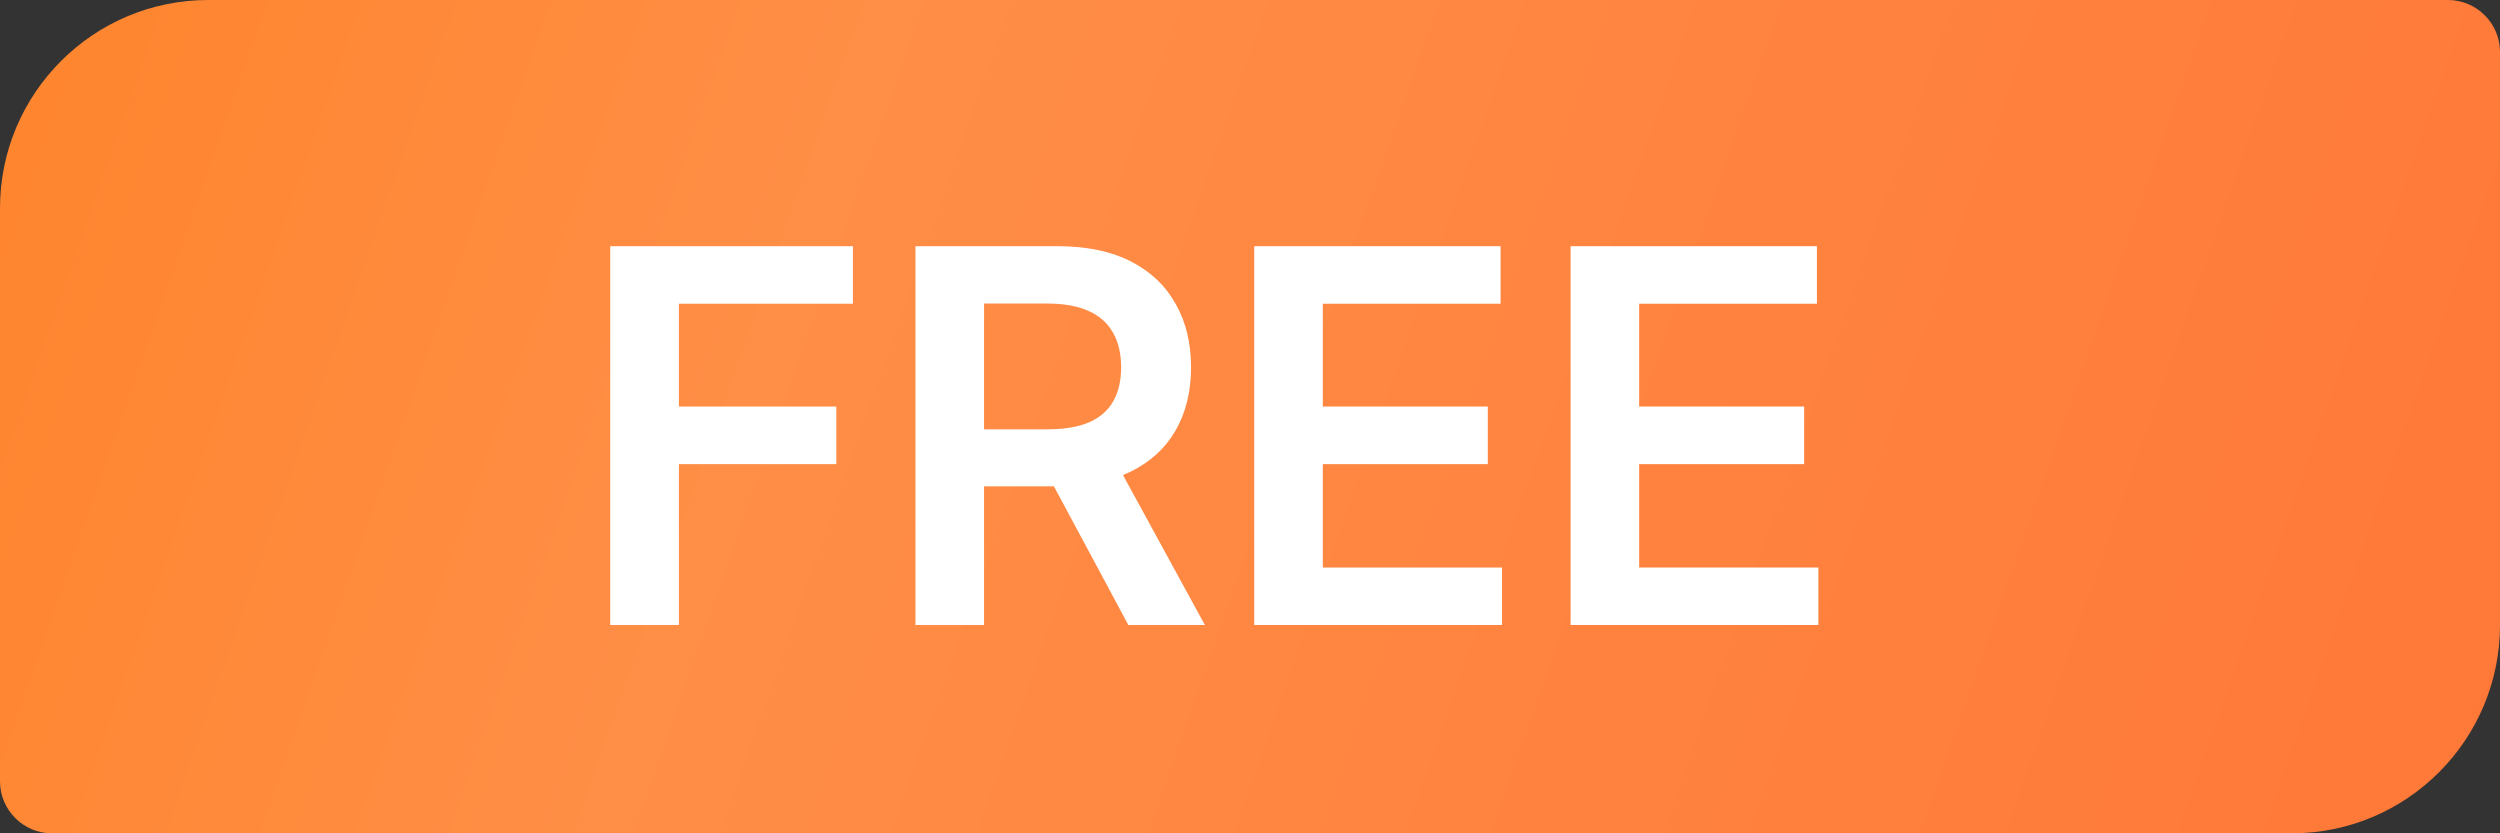
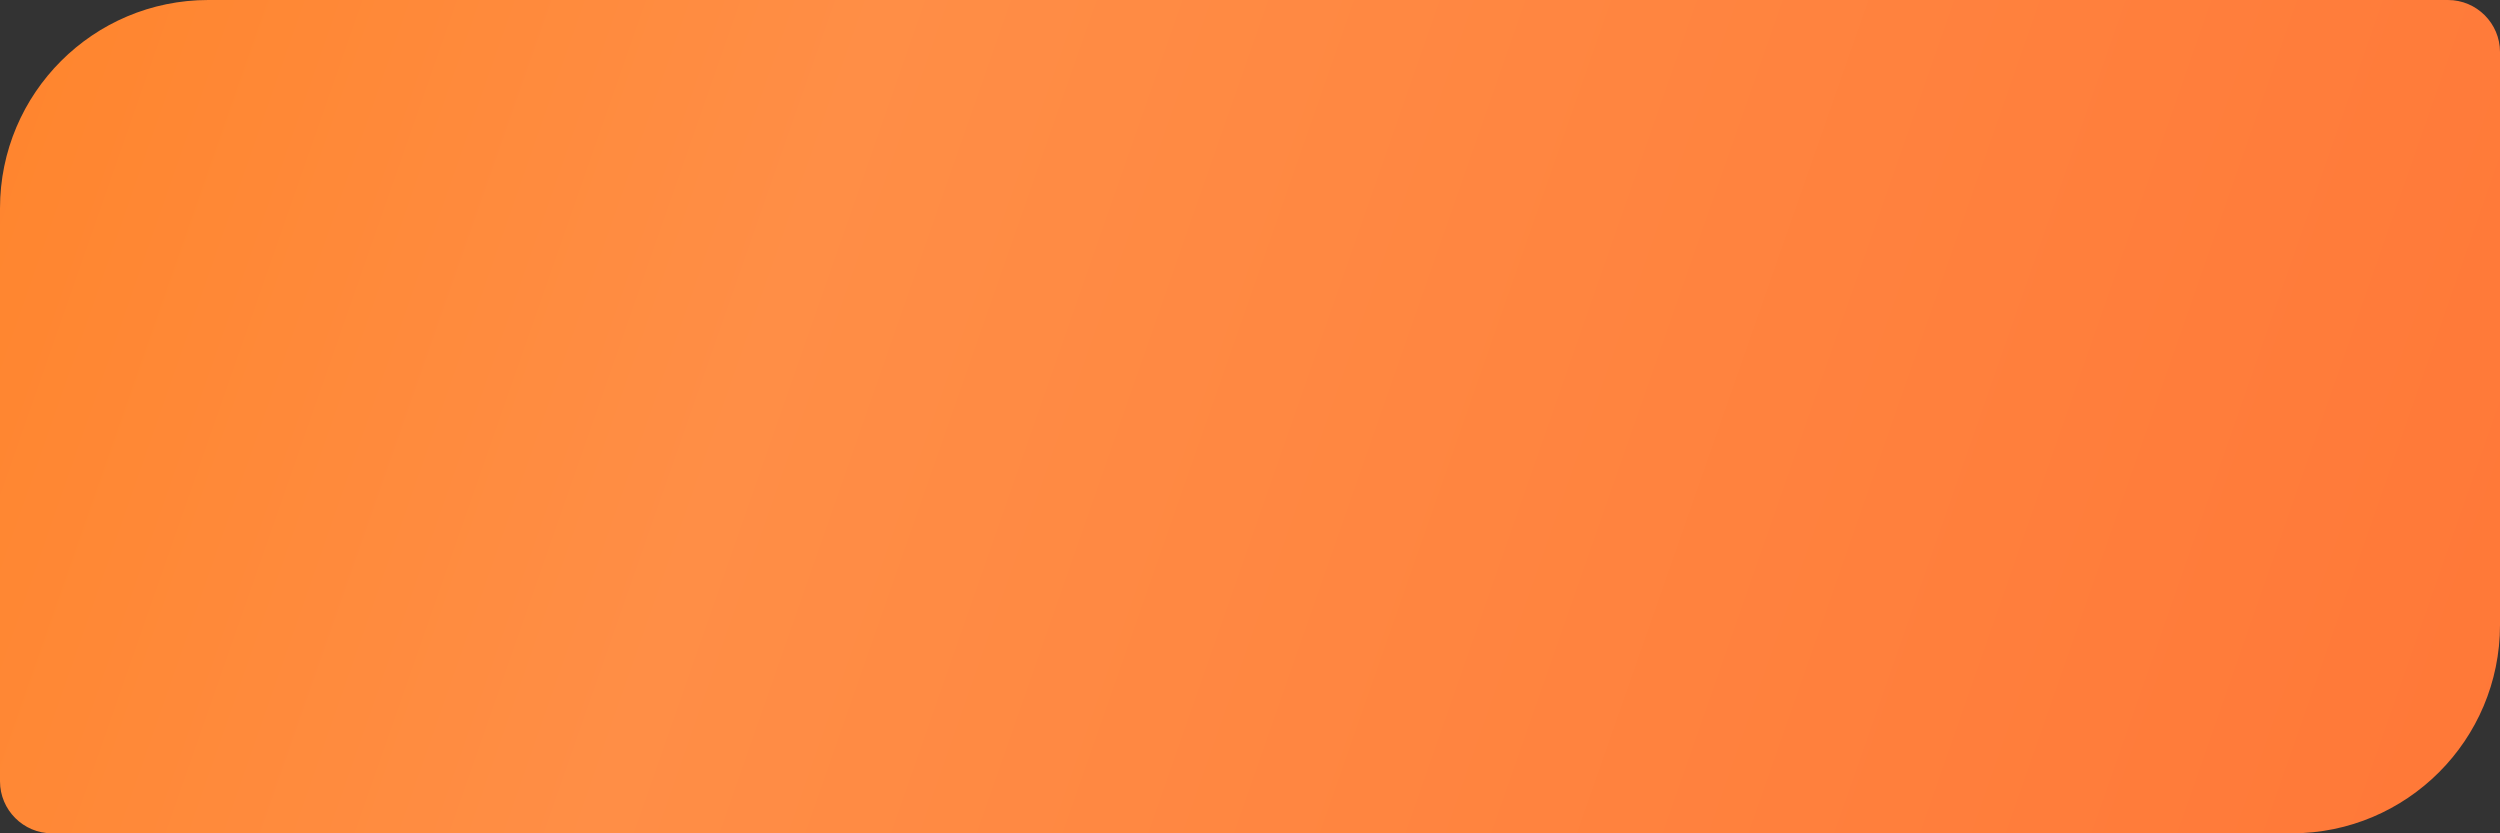
<svg xmlns="http://www.w3.org/2000/svg" width="48" height="16" viewBox="0 0 48 16" fill="none">
  <rect x="0" y="0" width="48" height="16" fill="#333333" stroke="none" />
  <path d="M0 4C0 1.791 1.791 0 4 0H47C47.552 0 48 0.448 48 1V12C48 14.209 46.209 16 44 16H1C0.448 16 0 15.552 0 15V4Z" fill="url(#paint0_linear)" />
-   <path d="M11.717 12V4.727H16.376V5.832H13.035V7.806H16.057V8.911H13.035V12H11.717ZM17.577 12V4.727H20.304C20.863 4.727 21.331 4.824 21.71 5.018C22.091 5.213 22.379 5.485 22.573 5.835C22.77 6.183 22.868 6.589 22.868 7.053C22.868 7.52 22.768 7.924 22.57 8.268C22.373 8.609 22.083 8.873 21.7 9.06C21.316 9.244 20.845 9.337 20.286 9.337H18.344V8.243H20.109C20.435 8.243 20.703 8.198 20.911 8.108C21.12 8.016 21.273 7.882 21.373 7.707C21.475 7.529 21.526 7.311 21.526 7.053C21.526 6.795 21.475 6.575 21.373 6.393C21.271 6.208 21.116 6.068 20.908 5.974C20.699 5.877 20.431 5.828 20.102 5.828H18.894V12H17.577ZM21.334 8.705L23.134 12H21.664L19.896 8.705H21.334ZM24.081 12V4.727H28.811V5.832H25.398V7.806H28.566V8.911H25.398V10.896H28.839V12H24.081ZM30.155 12V4.727H34.885V5.832H31.472V7.806H34.64V8.911H31.472V10.896H34.913V12H30.155Z" fill="white" />
  <defs>
    <linearGradient id="paint0_linear" x1="-1.2" y1="-3.38043e-07" x2="48.689" y2="17.461" gradientUnits="userSpaceOnUse">
      <stop stop-color="#FF842B" />
      <stop offset="0.324" stop-color="#FF8E46" />
      <stop offset="1" stop-color="#FF7737" />
    </linearGradient>
  </defs>
</svg>